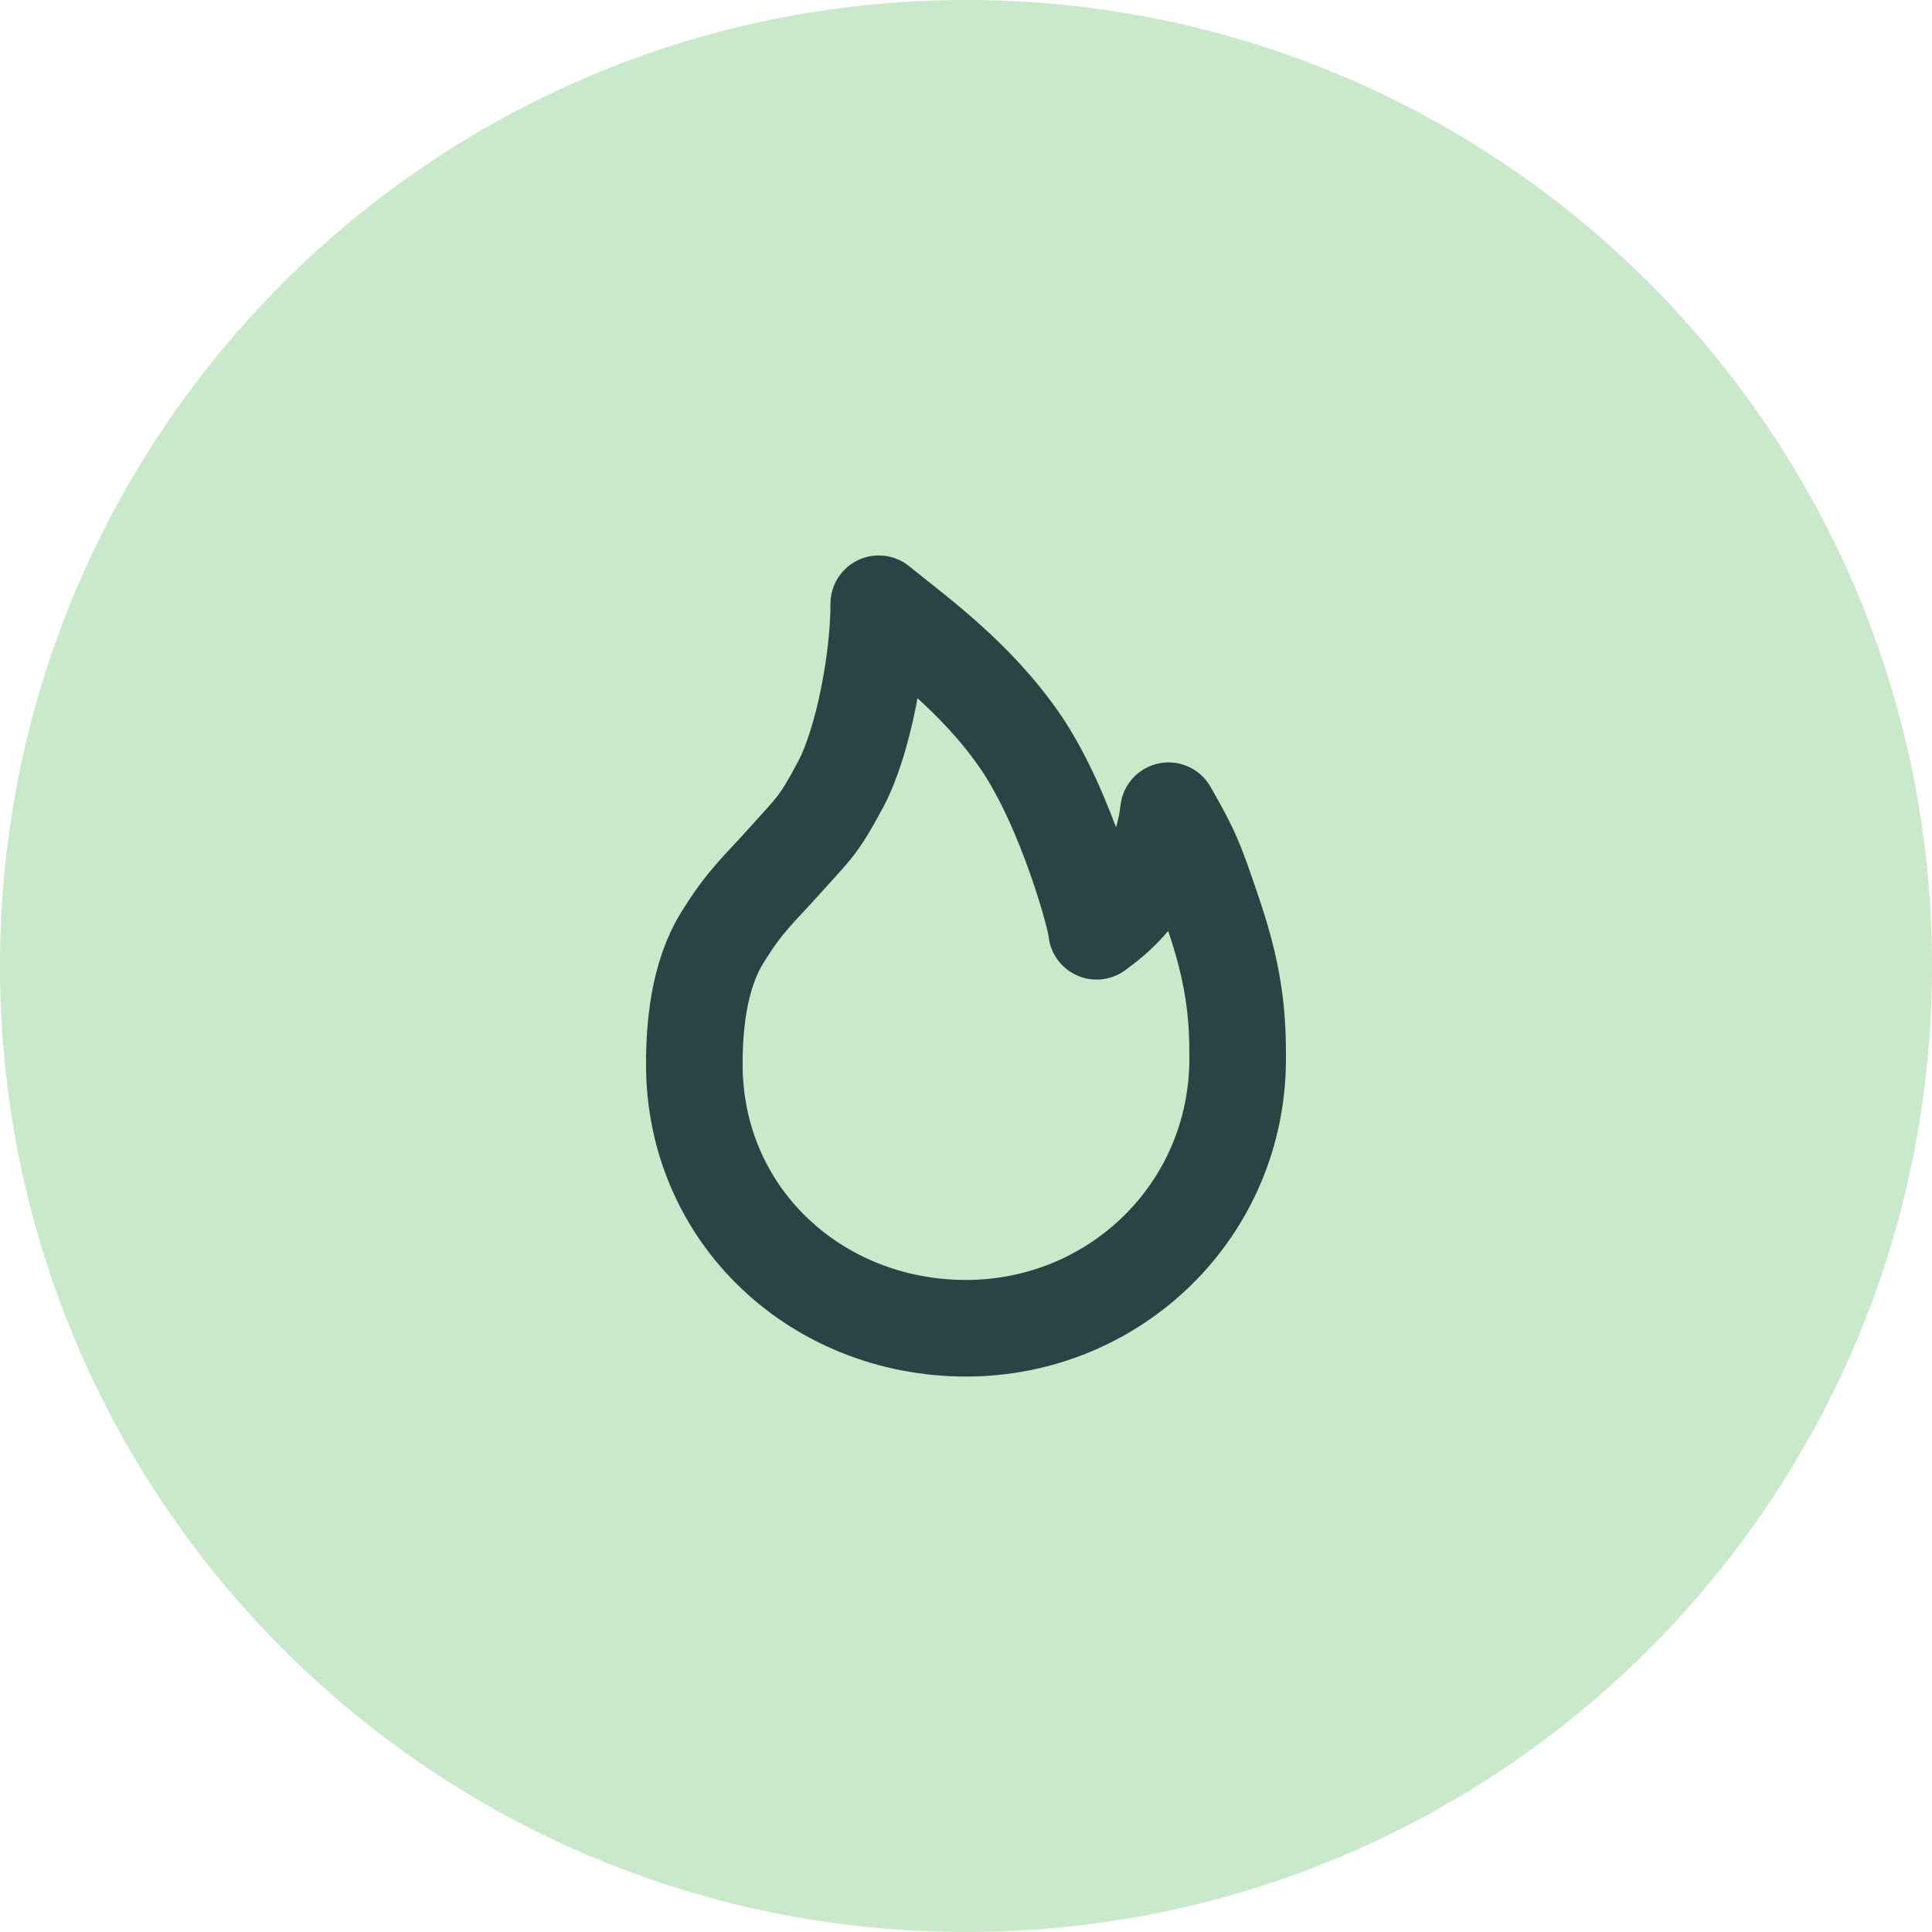
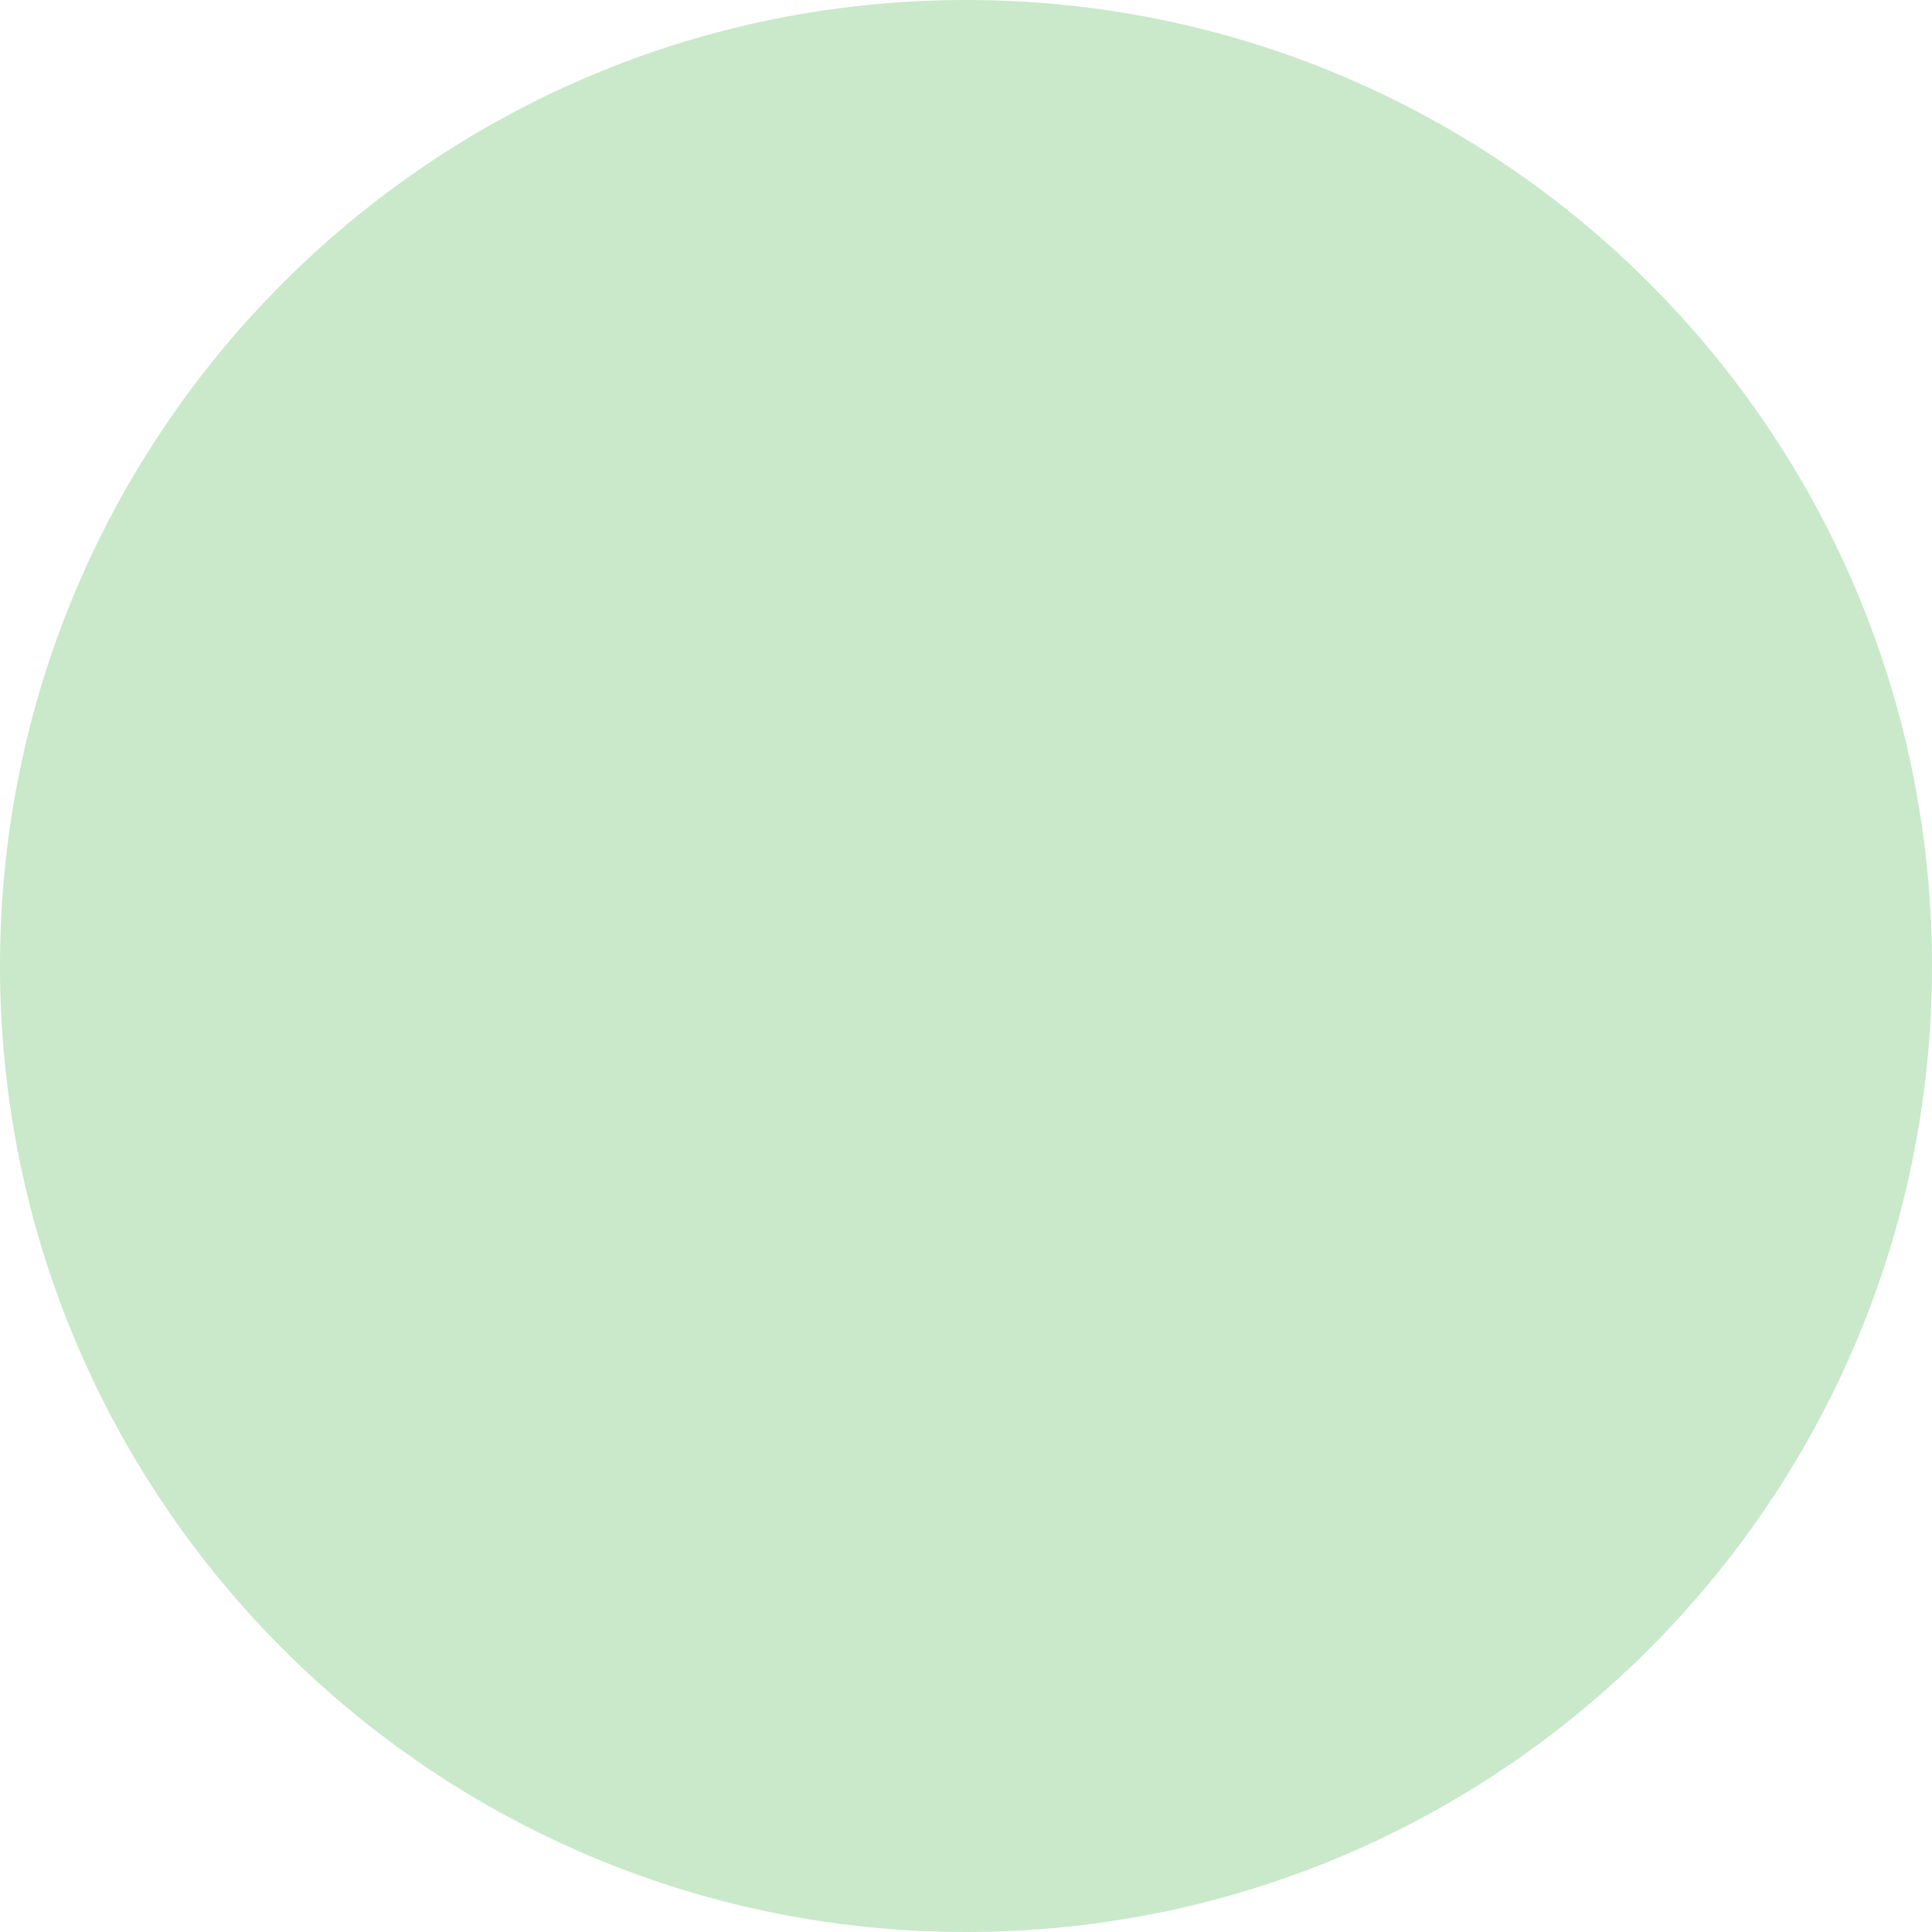
<svg xmlns="http://www.w3.org/2000/svg" width="40" height="40" viewBox="0 0 40 40" fill="none">
  <path d="M0 20C0 8.954 8.954 0 20 0C31.046 0 40 8.954 40 20C40 31.046 31.046 40 20 40C8.954 40 0 31.046 0 20Z" fill="#C9E9CA" />
-   <path d="M20 27.5C23.088 27.5 25.625 25.053 25.625 21.912C25.625 21.141 25.586 20.314 25.158 19.029C24.731 17.745 24.645 17.579 24.193 16.785C24 18.404 22.967 19.079 22.704 19.281C22.704 19.071 22.079 16.751 21.132 15.362C20.201 14 18.936 13.106 18.194 12.5C18.194 13.651 17.871 15.363 17.407 16.235C16.943 17.107 16.856 17.139 16.277 17.788C15.698 18.436 15.432 18.637 14.948 19.424C14.463 20.212 14.375 21.261 14.375 22.032C14.375 25.173 16.912 27.5 20 27.5Z" stroke="#2A4445" stroke-width="2" stroke-linejoin="round" />
</svg>